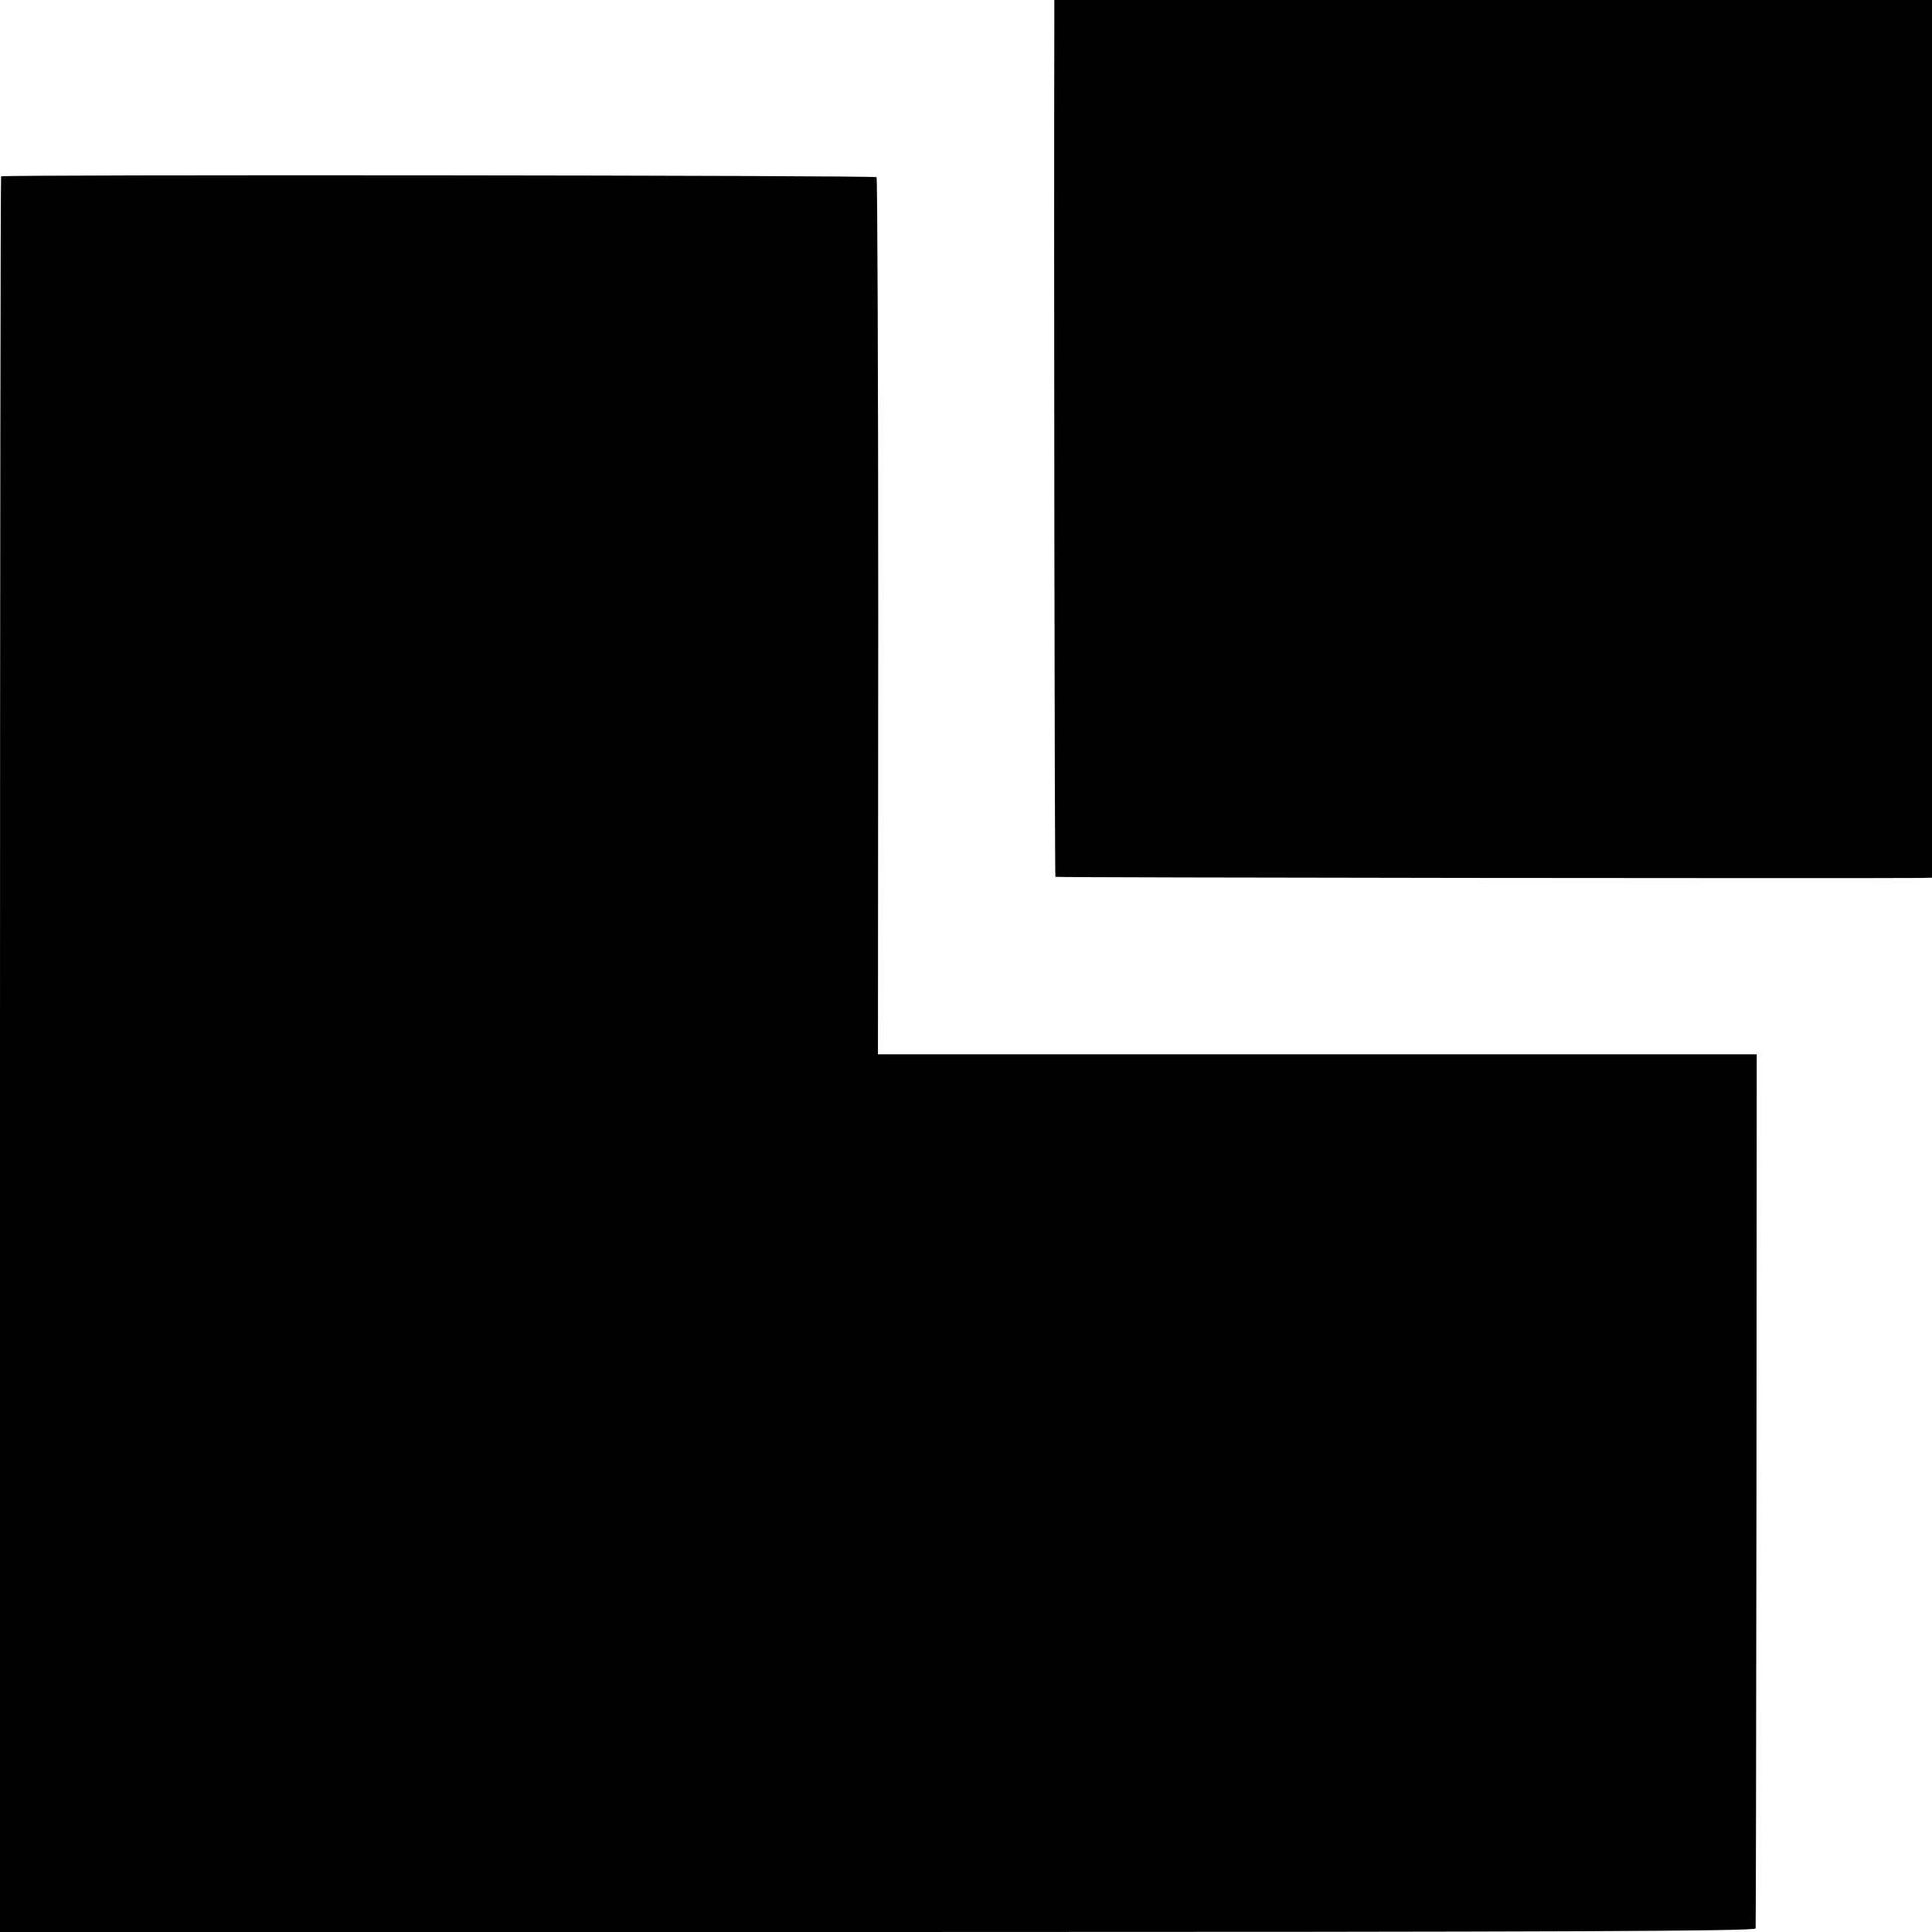
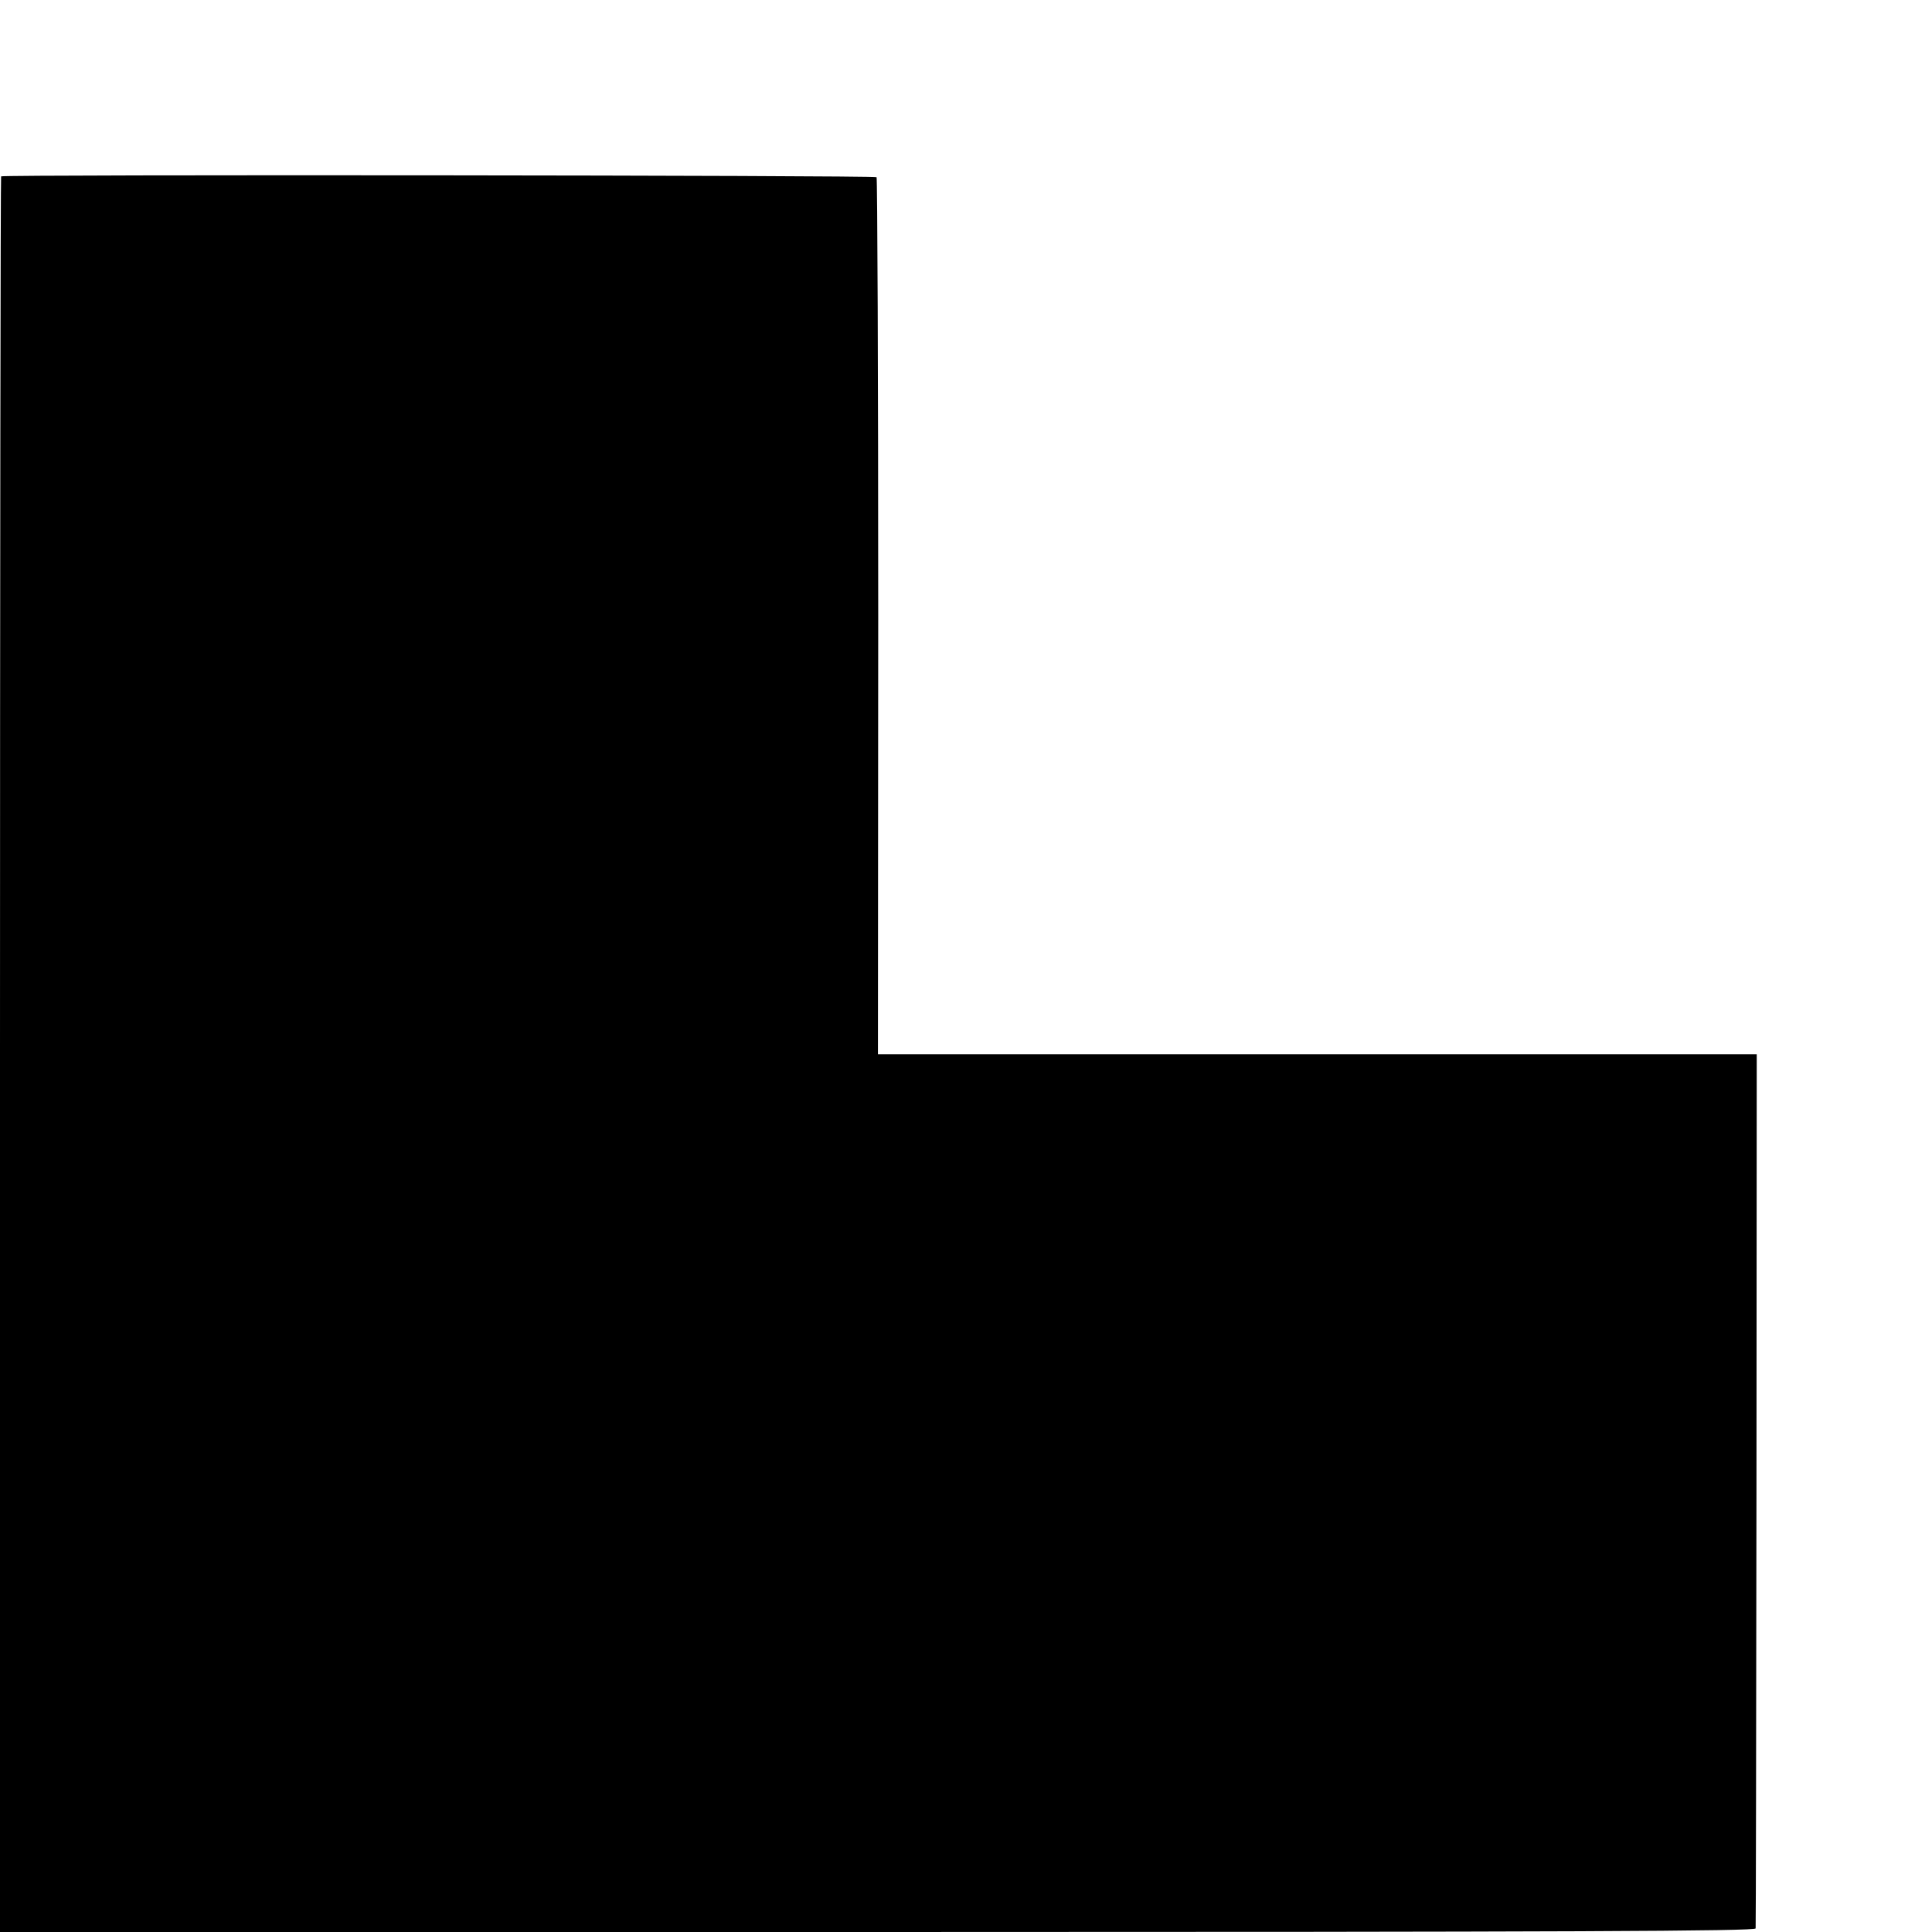
<svg xmlns="http://www.w3.org/2000/svg" version="1.0" width="700pt" height="700pt" viewBox="0 0 700 700" preserveAspectRatio="xMidYMid meet">
  <g transform="translate(0,700) scale(0.1,-0.1)" fill="#000000" stroke="none">
-     <path d="M3820 6913 c-2 -779 1 -3087 4 -3090 3 -3 2935 -6 3139 -4 l37 1 0 1590 0 1590 -1590 0 -1590 0 0 -87z" />
    <path d="M4 6361 c-2 -2 -4 -1435 -4 -3183 l0 -3178 3180 0 c2537 0 3180 3 3181 13 1 6 2 722 3 1589 l1 1578 -95 0 c-52 0 -769 0 -1592 0 l-1497 0 1 1586 c0 872 -3 1588 -6 1592 -7 7 -3165 10 -3172 3z" />
  </g>
</svg>